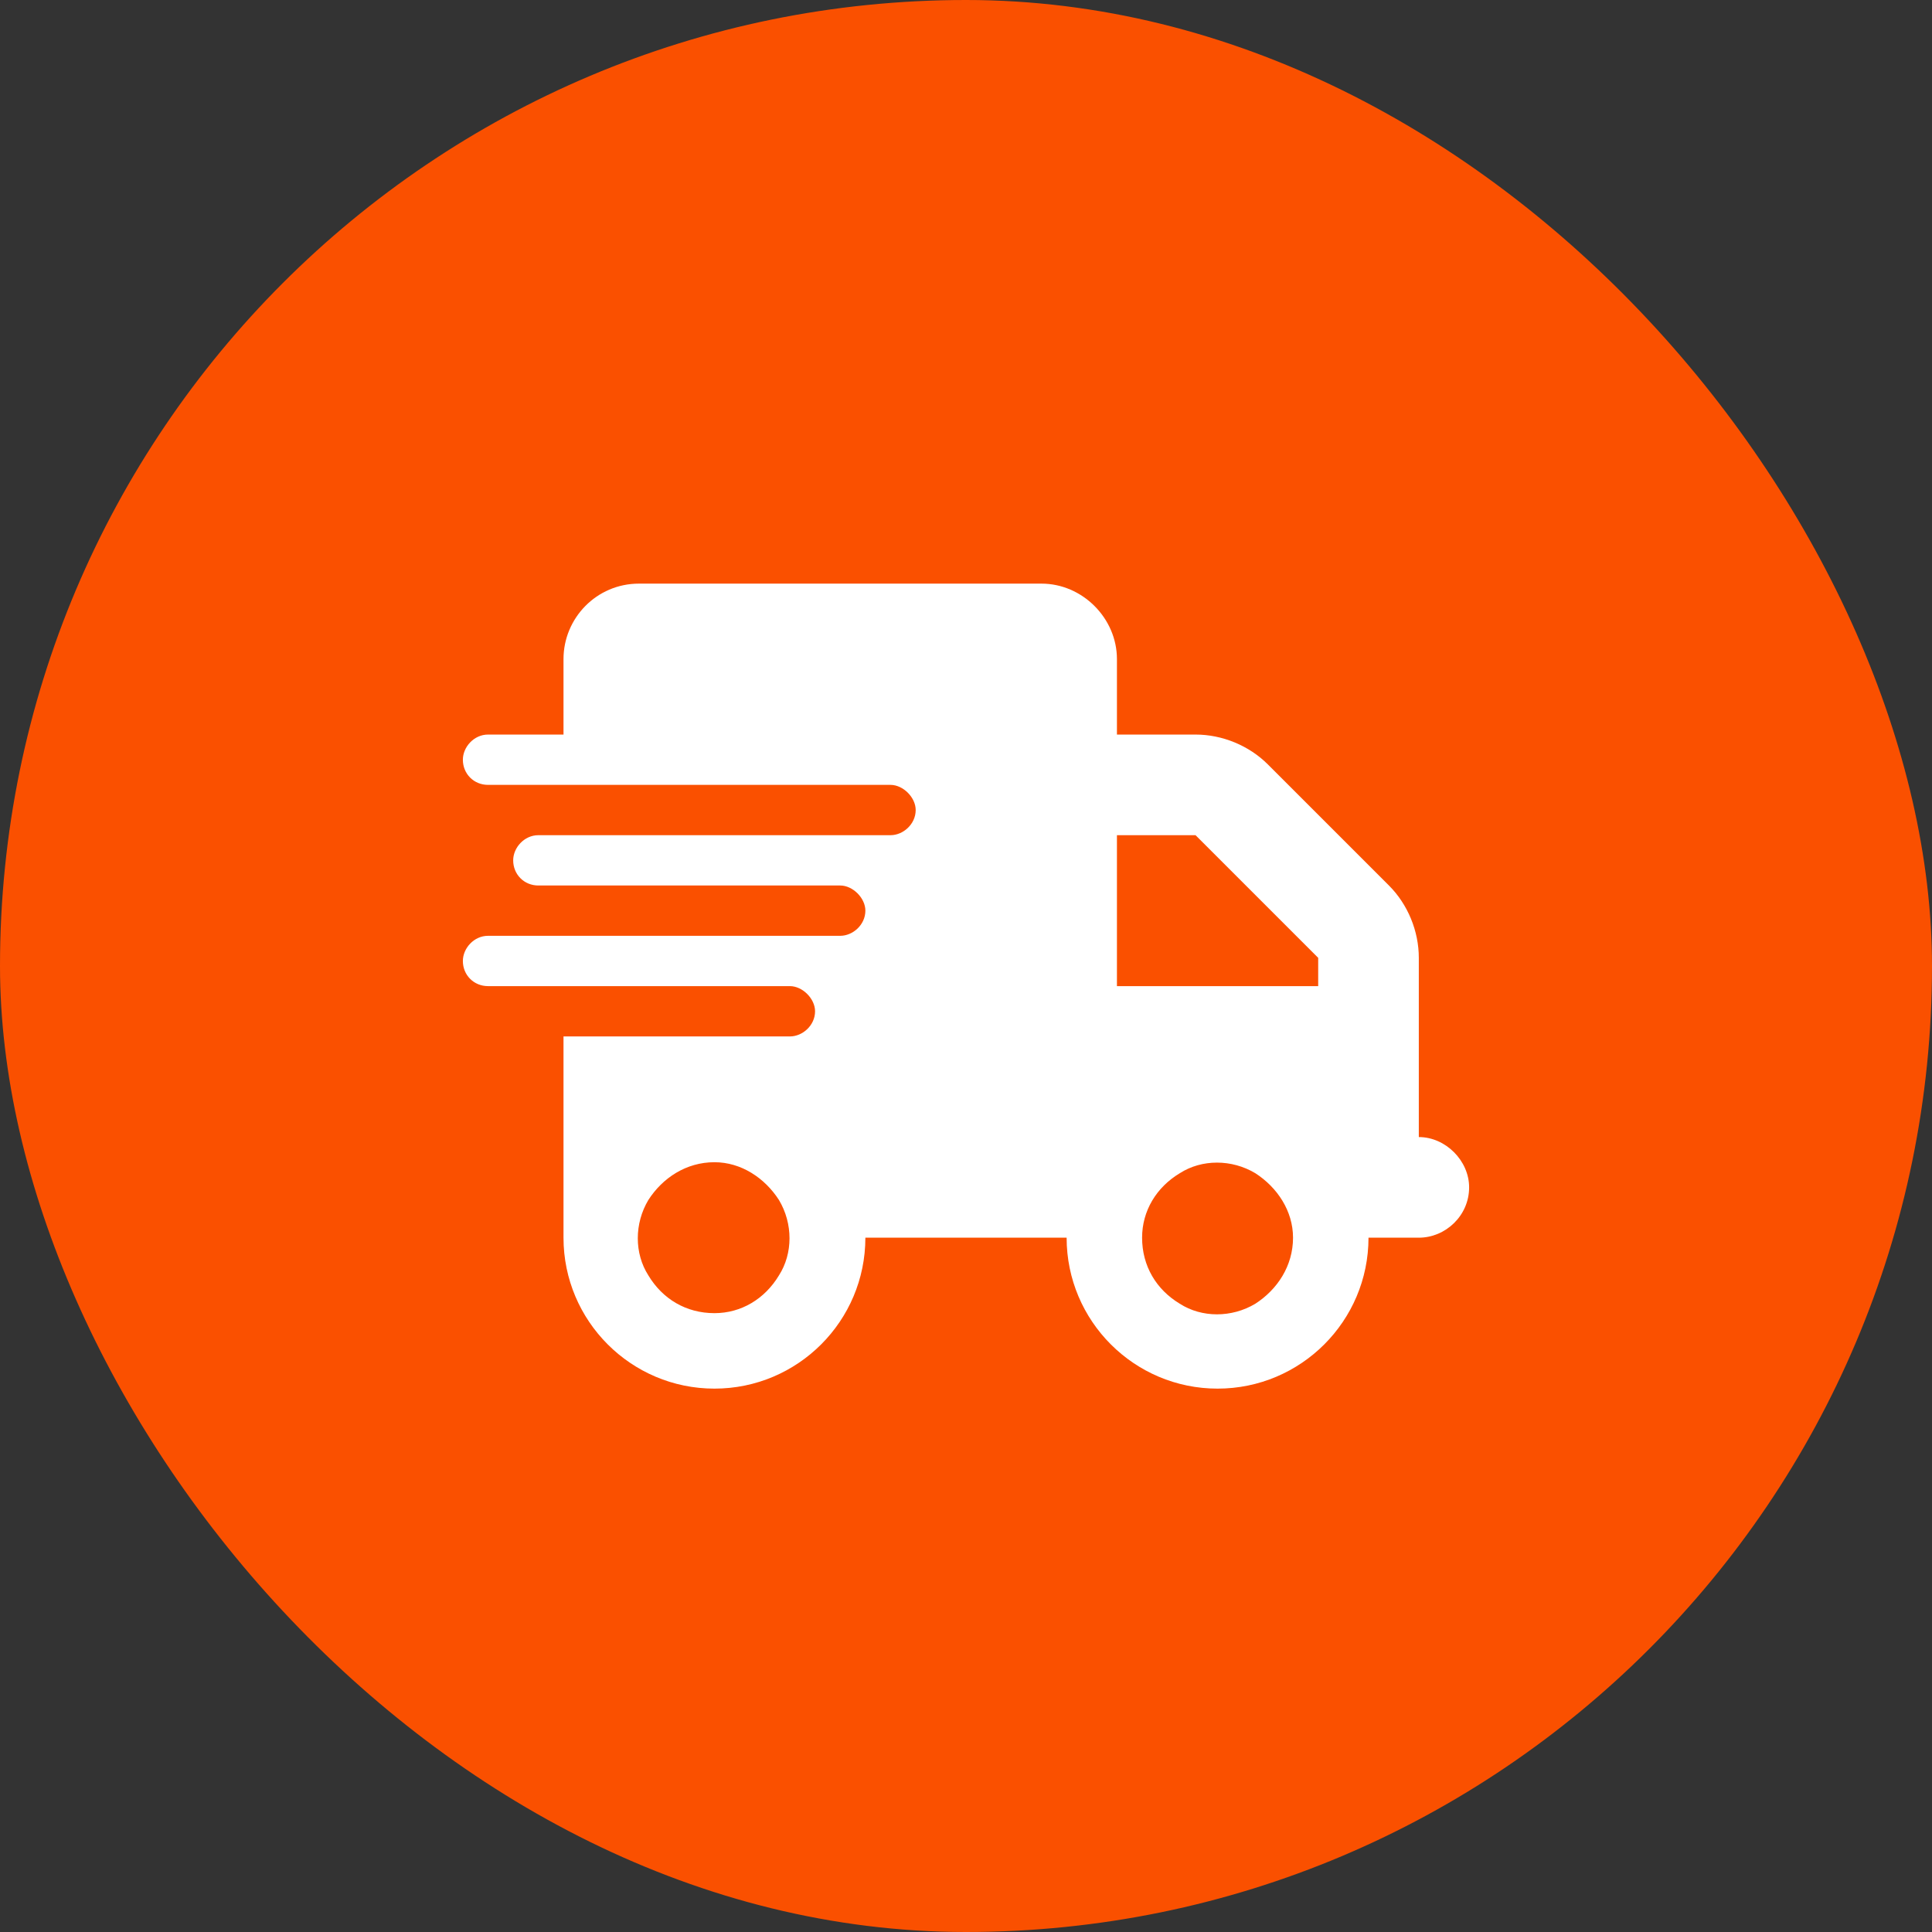
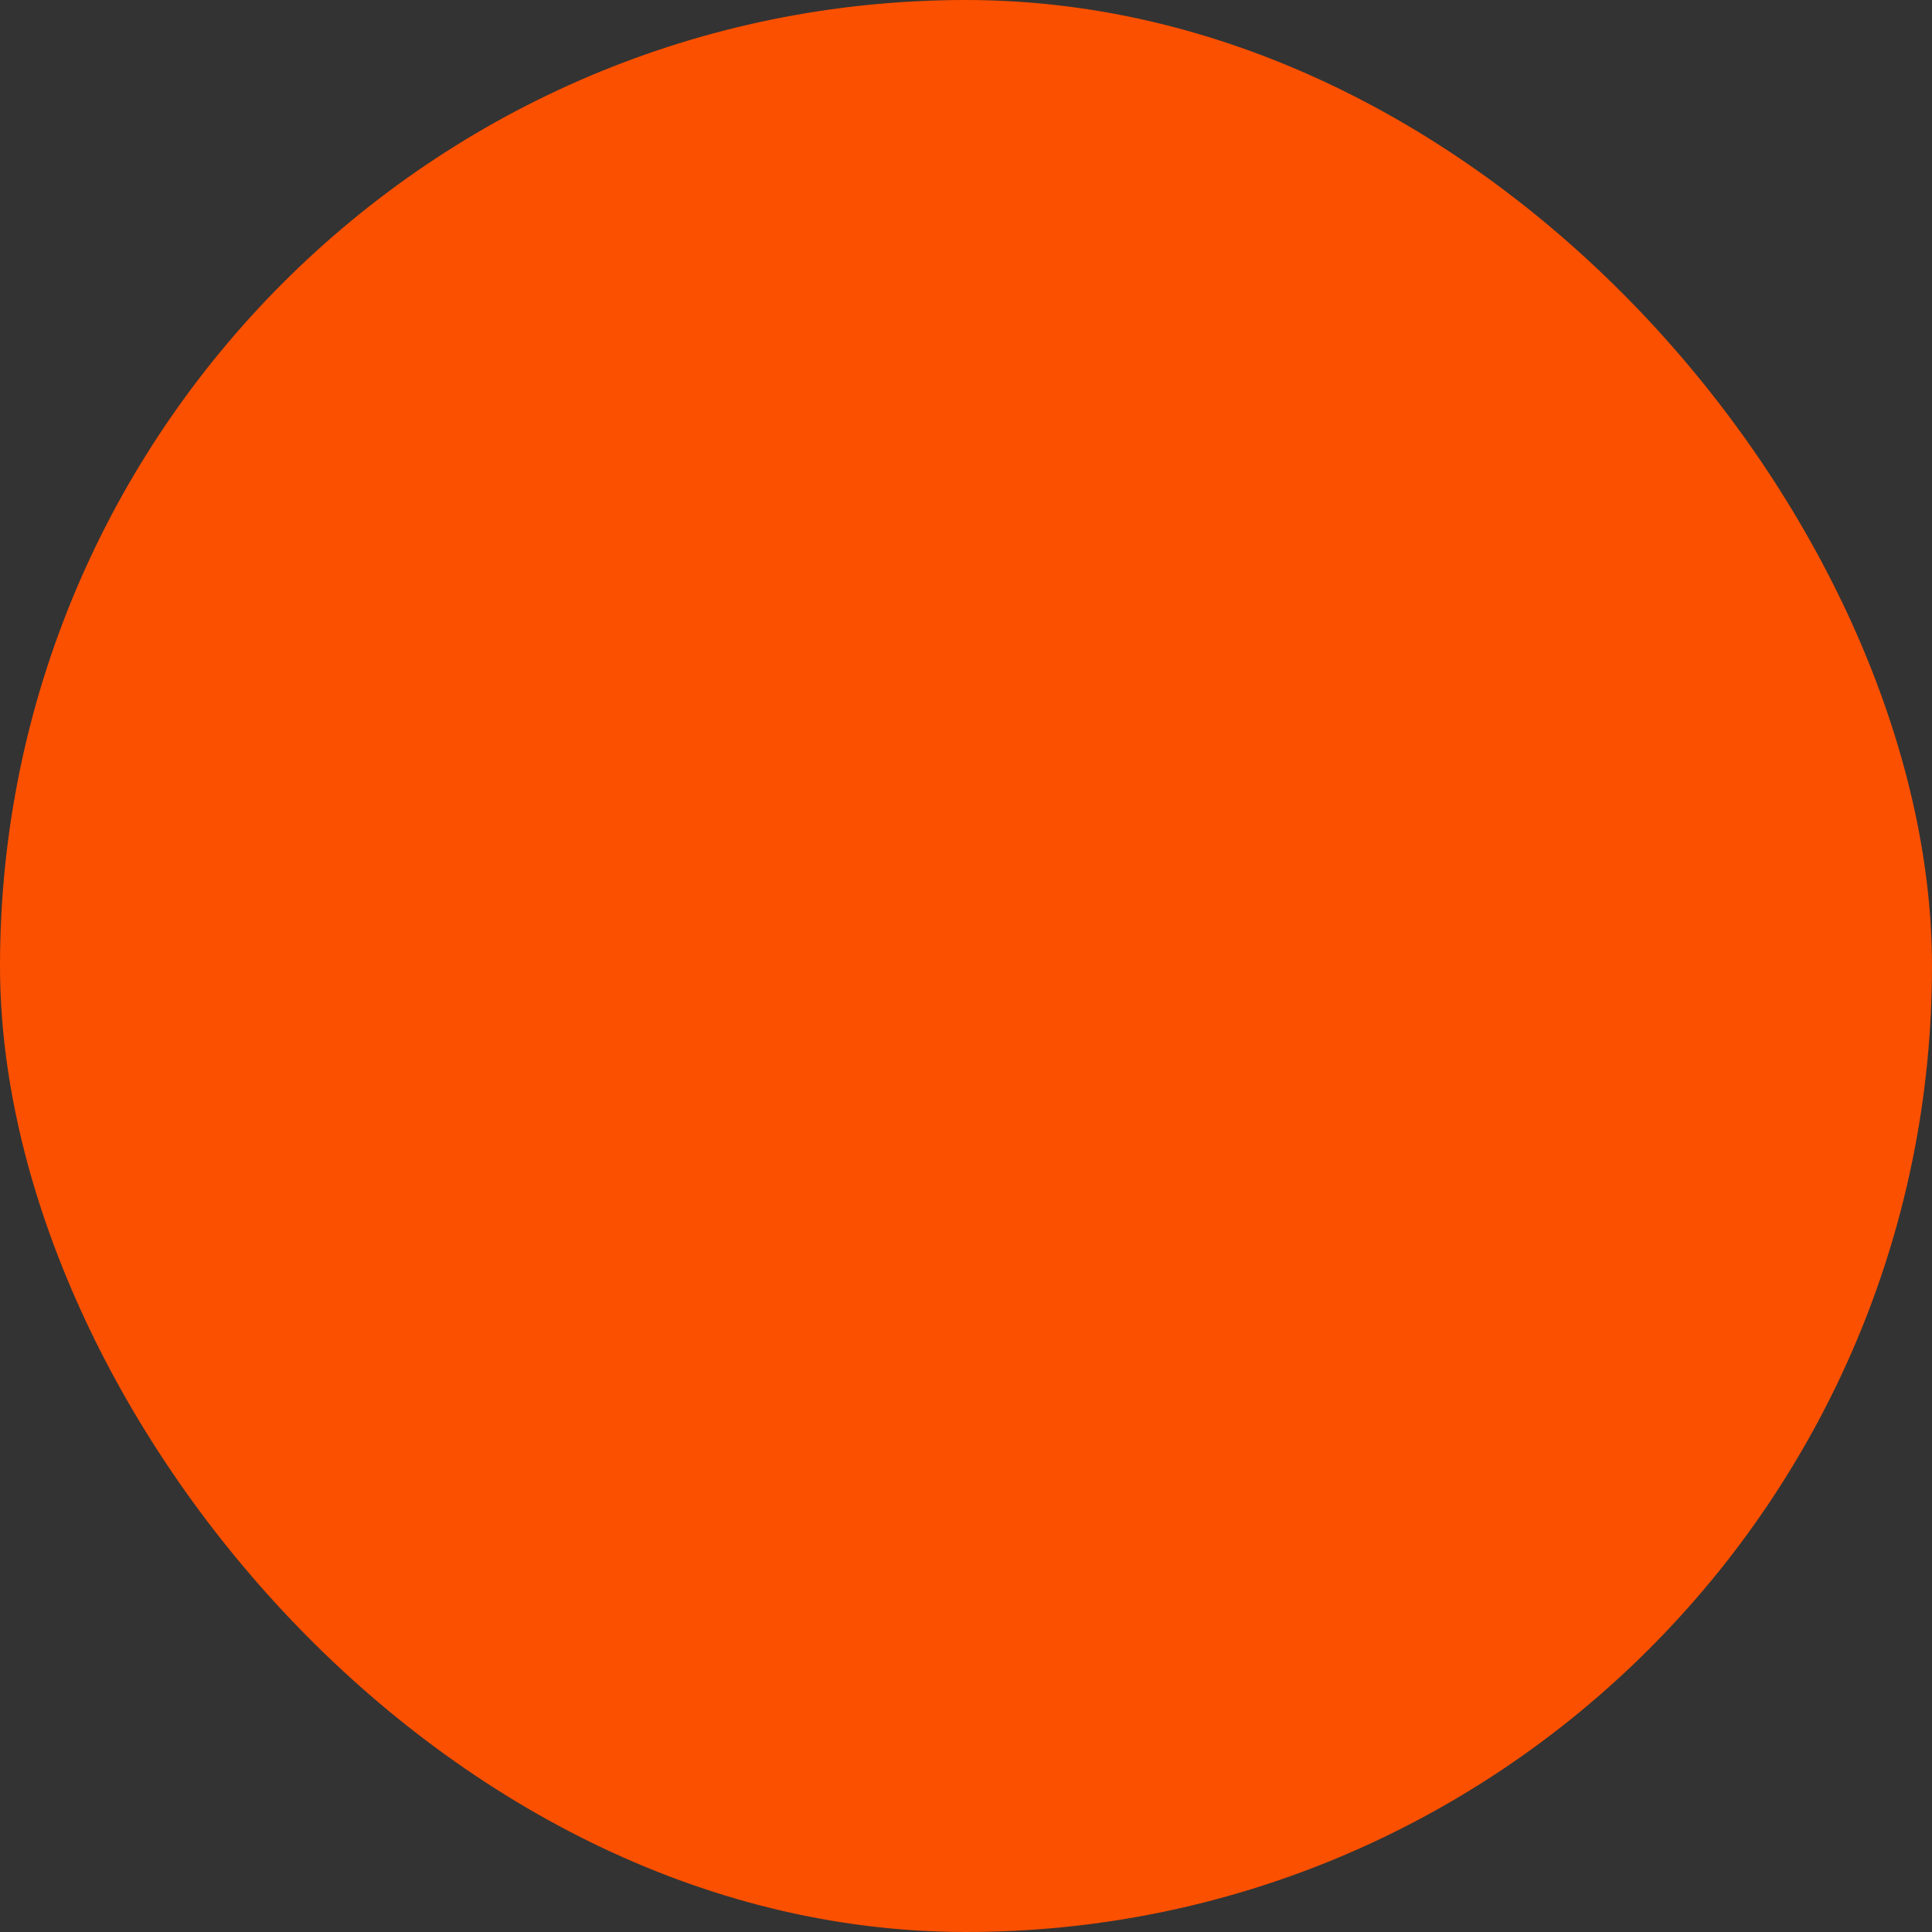
<svg xmlns="http://www.w3.org/2000/svg" fill="none" viewBox="0 0 48 48" height="48" width="48">
  <rect x="0" y="0" width="48" height="48" fill="#333333" stroke="none" />
  <rect fill="#FA5000" rx="24" height="48" width="48" />
-   <path fill="white" d="M15.875 14.5H25.875C26.891 14.5 27.75 15.359 27.75 16.375V18.25H29.703C30.367 18.25 31.031 18.523 31.5 18.992L34.508 22C34.977 22.469 35.25 23.133 35.25 23.797V24.5V25.75V28.25C35.914 28.25 36.5 28.836 36.5 29.5C36.5 30.203 35.914 30.75 35.25 30.75H34C34 32.82 32.32 34.5 30.25 34.5C28.18 34.5 26.5 32.82 26.5 30.75H21.5C21.5 32.82 19.82 34.5 17.75 34.5C15.68 34.5 14 32.82 14 30.75V25.75H19.625C19.938 25.75 20.25 25.477 20.25 25.125C20.25 24.812 19.938 24.5 19.625 24.5H14H12.125C11.773 24.5 11.5 24.227 11.5 23.875C11.5 23.562 11.773 23.25 12.125 23.25H14H20.875C21.188 23.25 21.5 22.977 21.5 22.625C21.5 22.312 21.188 22 20.875 22H14H13.375C13.023 22 12.75 21.727 12.75 21.375C12.75 21.062 13.023 20.75 13.375 20.75H14H22.125C22.438 20.75 22.75 20.477 22.75 20.125C22.75 19.812 22.438 19.5 22.125 19.5H14H12.125C11.773 19.5 11.5 19.227 11.5 18.875C11.5 18.562 11.773 18.25 12.125 18.25H14V16.375C14 15.359 14.82 14.5 15.875 14.5ZM32.75 23.797L29.703 20.75H27.75V24.5H32.75V23.797ZM17.75 28.875C17.047 28.875 16.461 29.266 16.109 29.812C15.758 30.398 15.758 31.141 16.109 31.688C16.461 32.273 17.047 32.625 17.75 32.625C18.414 32.625 19 32.273 19.352 31.688C19.703 31.141 19.703 30.398 19.352 29.812C19 29.266 18.414 28.875 17.75 28.875ZM28.375 30.75C28.375 31.453 28.727 32.039 29.312 32.391C29.859 32.742 30.602 32.742 31.188 32.391C31.734 32.039 32.125 31.453 32.125 30.75C32.125 30.086 31.734 29.5 31.188 29.148C30.602 28.797 29.859 28.797 29.312 29.148C28.727 29.5 28.375 30.086 28.375 30.75Z" />
</svg>